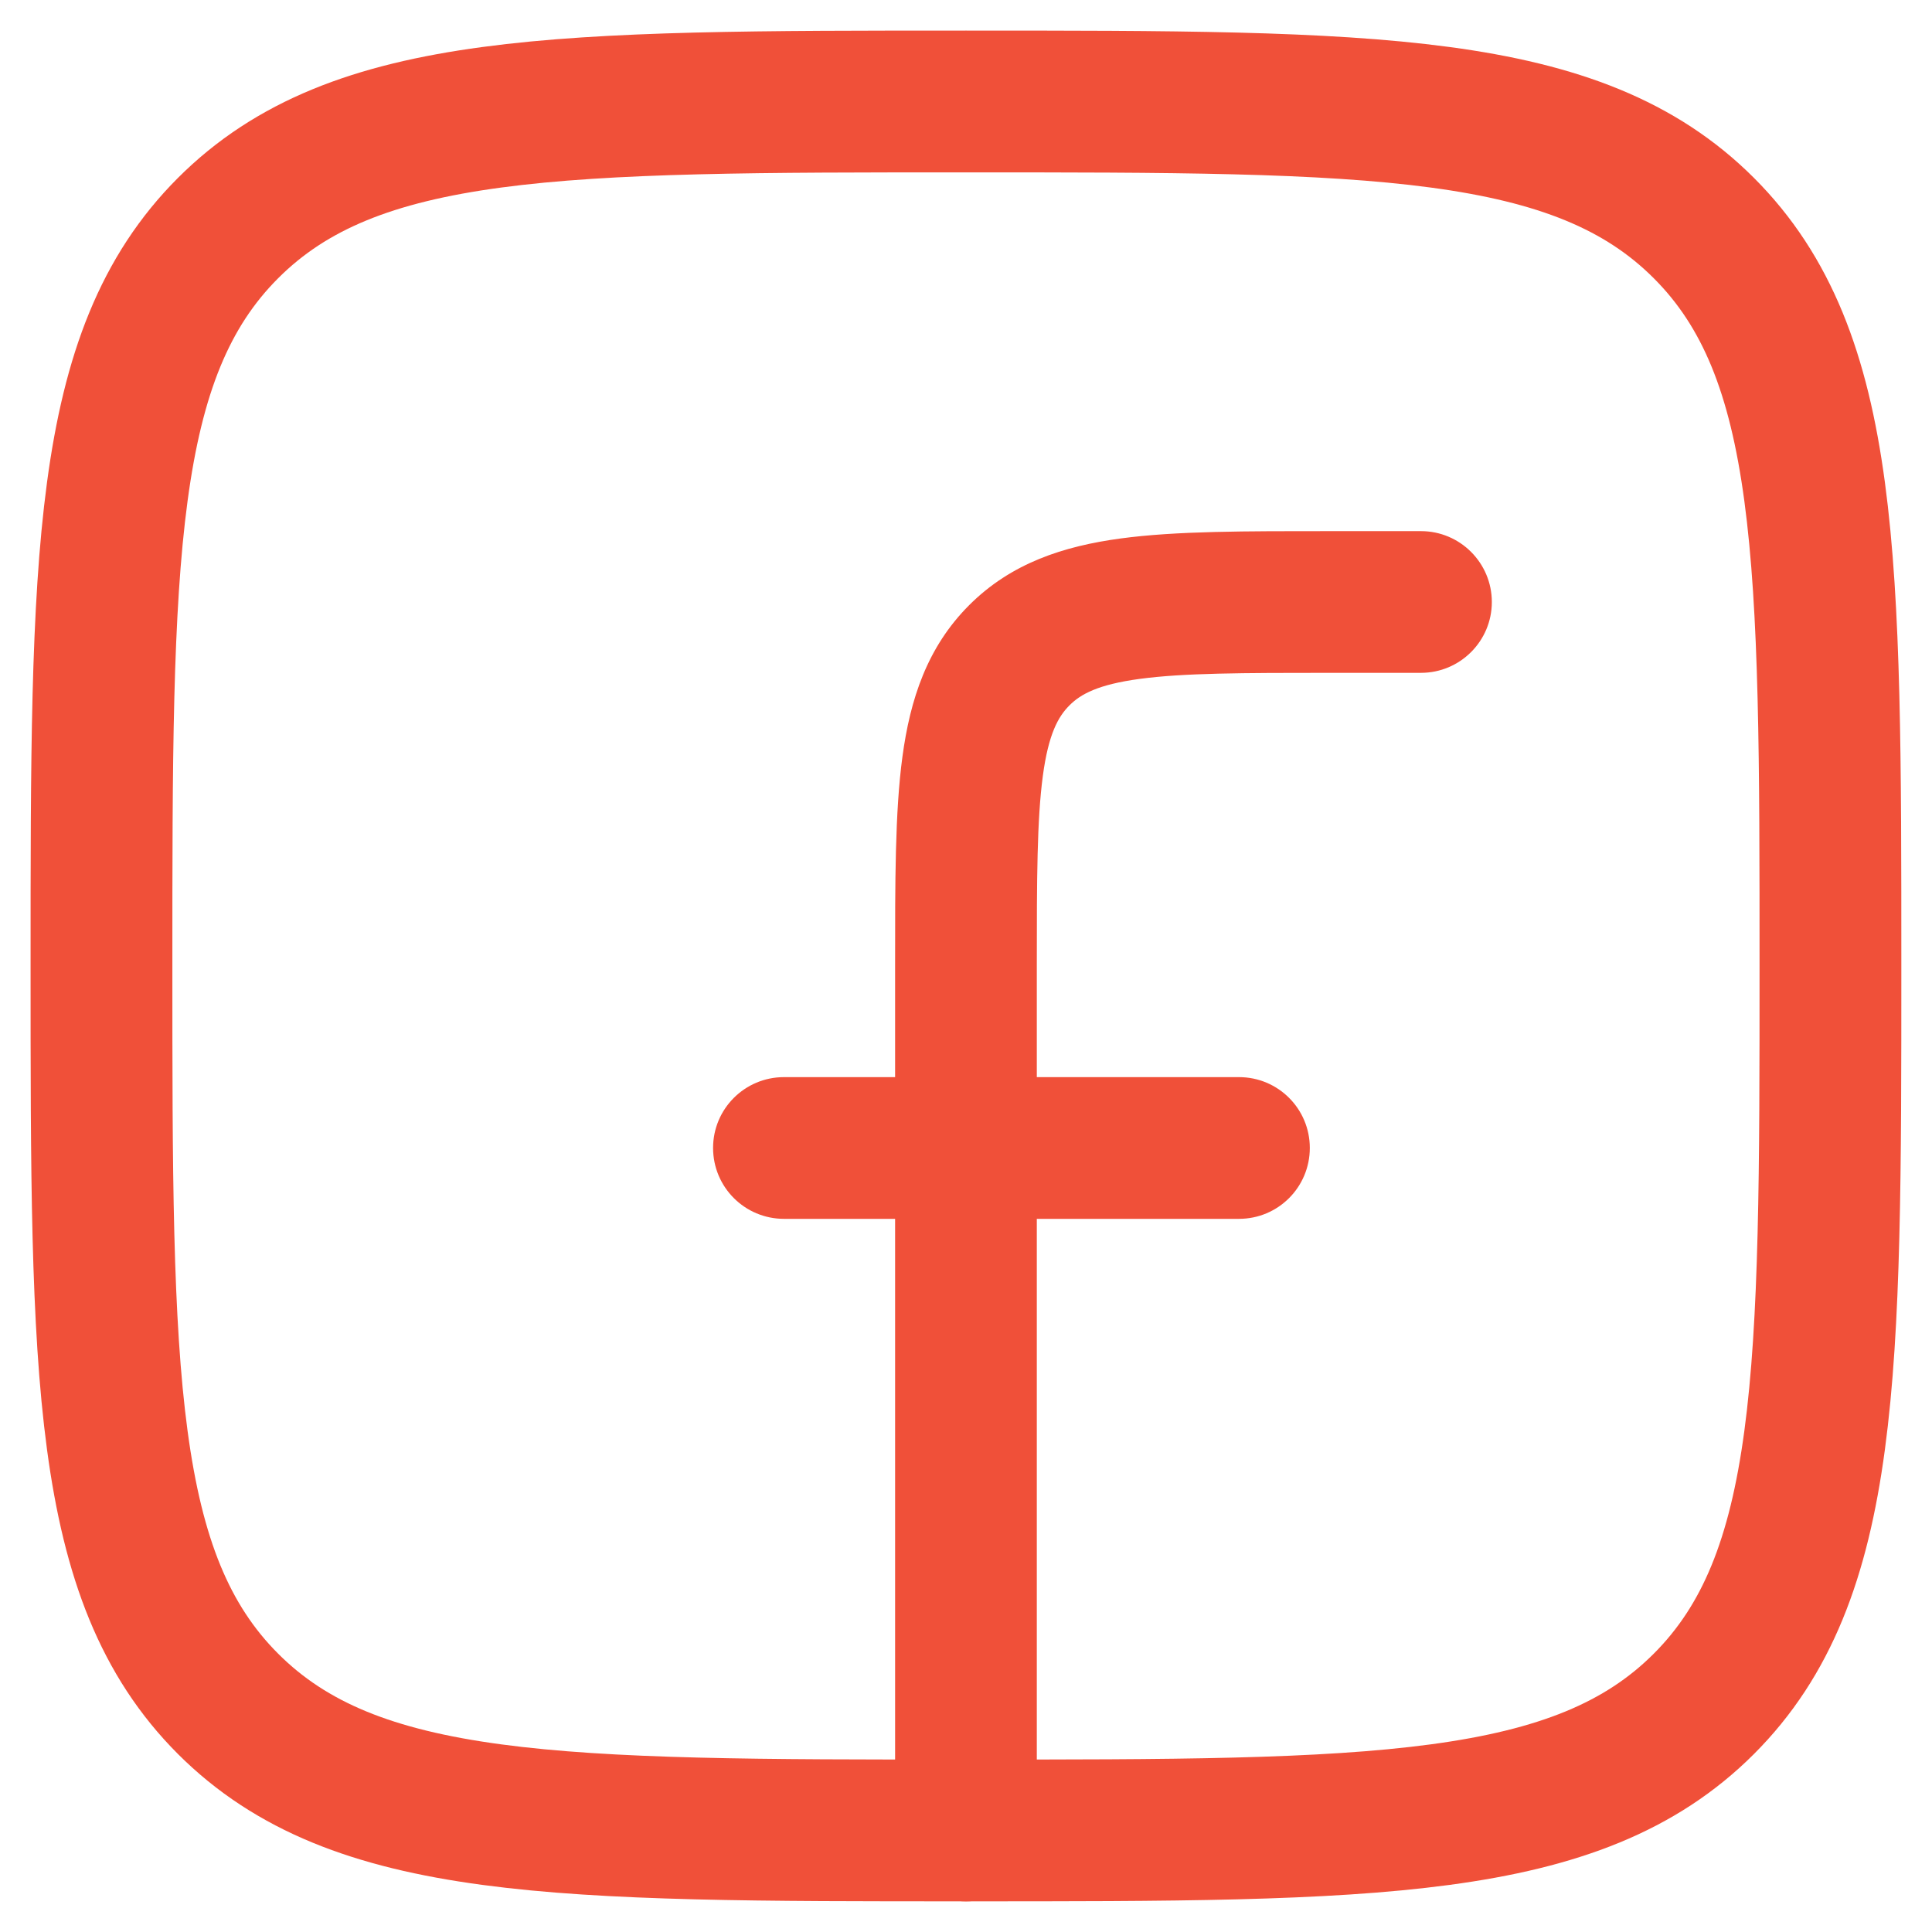
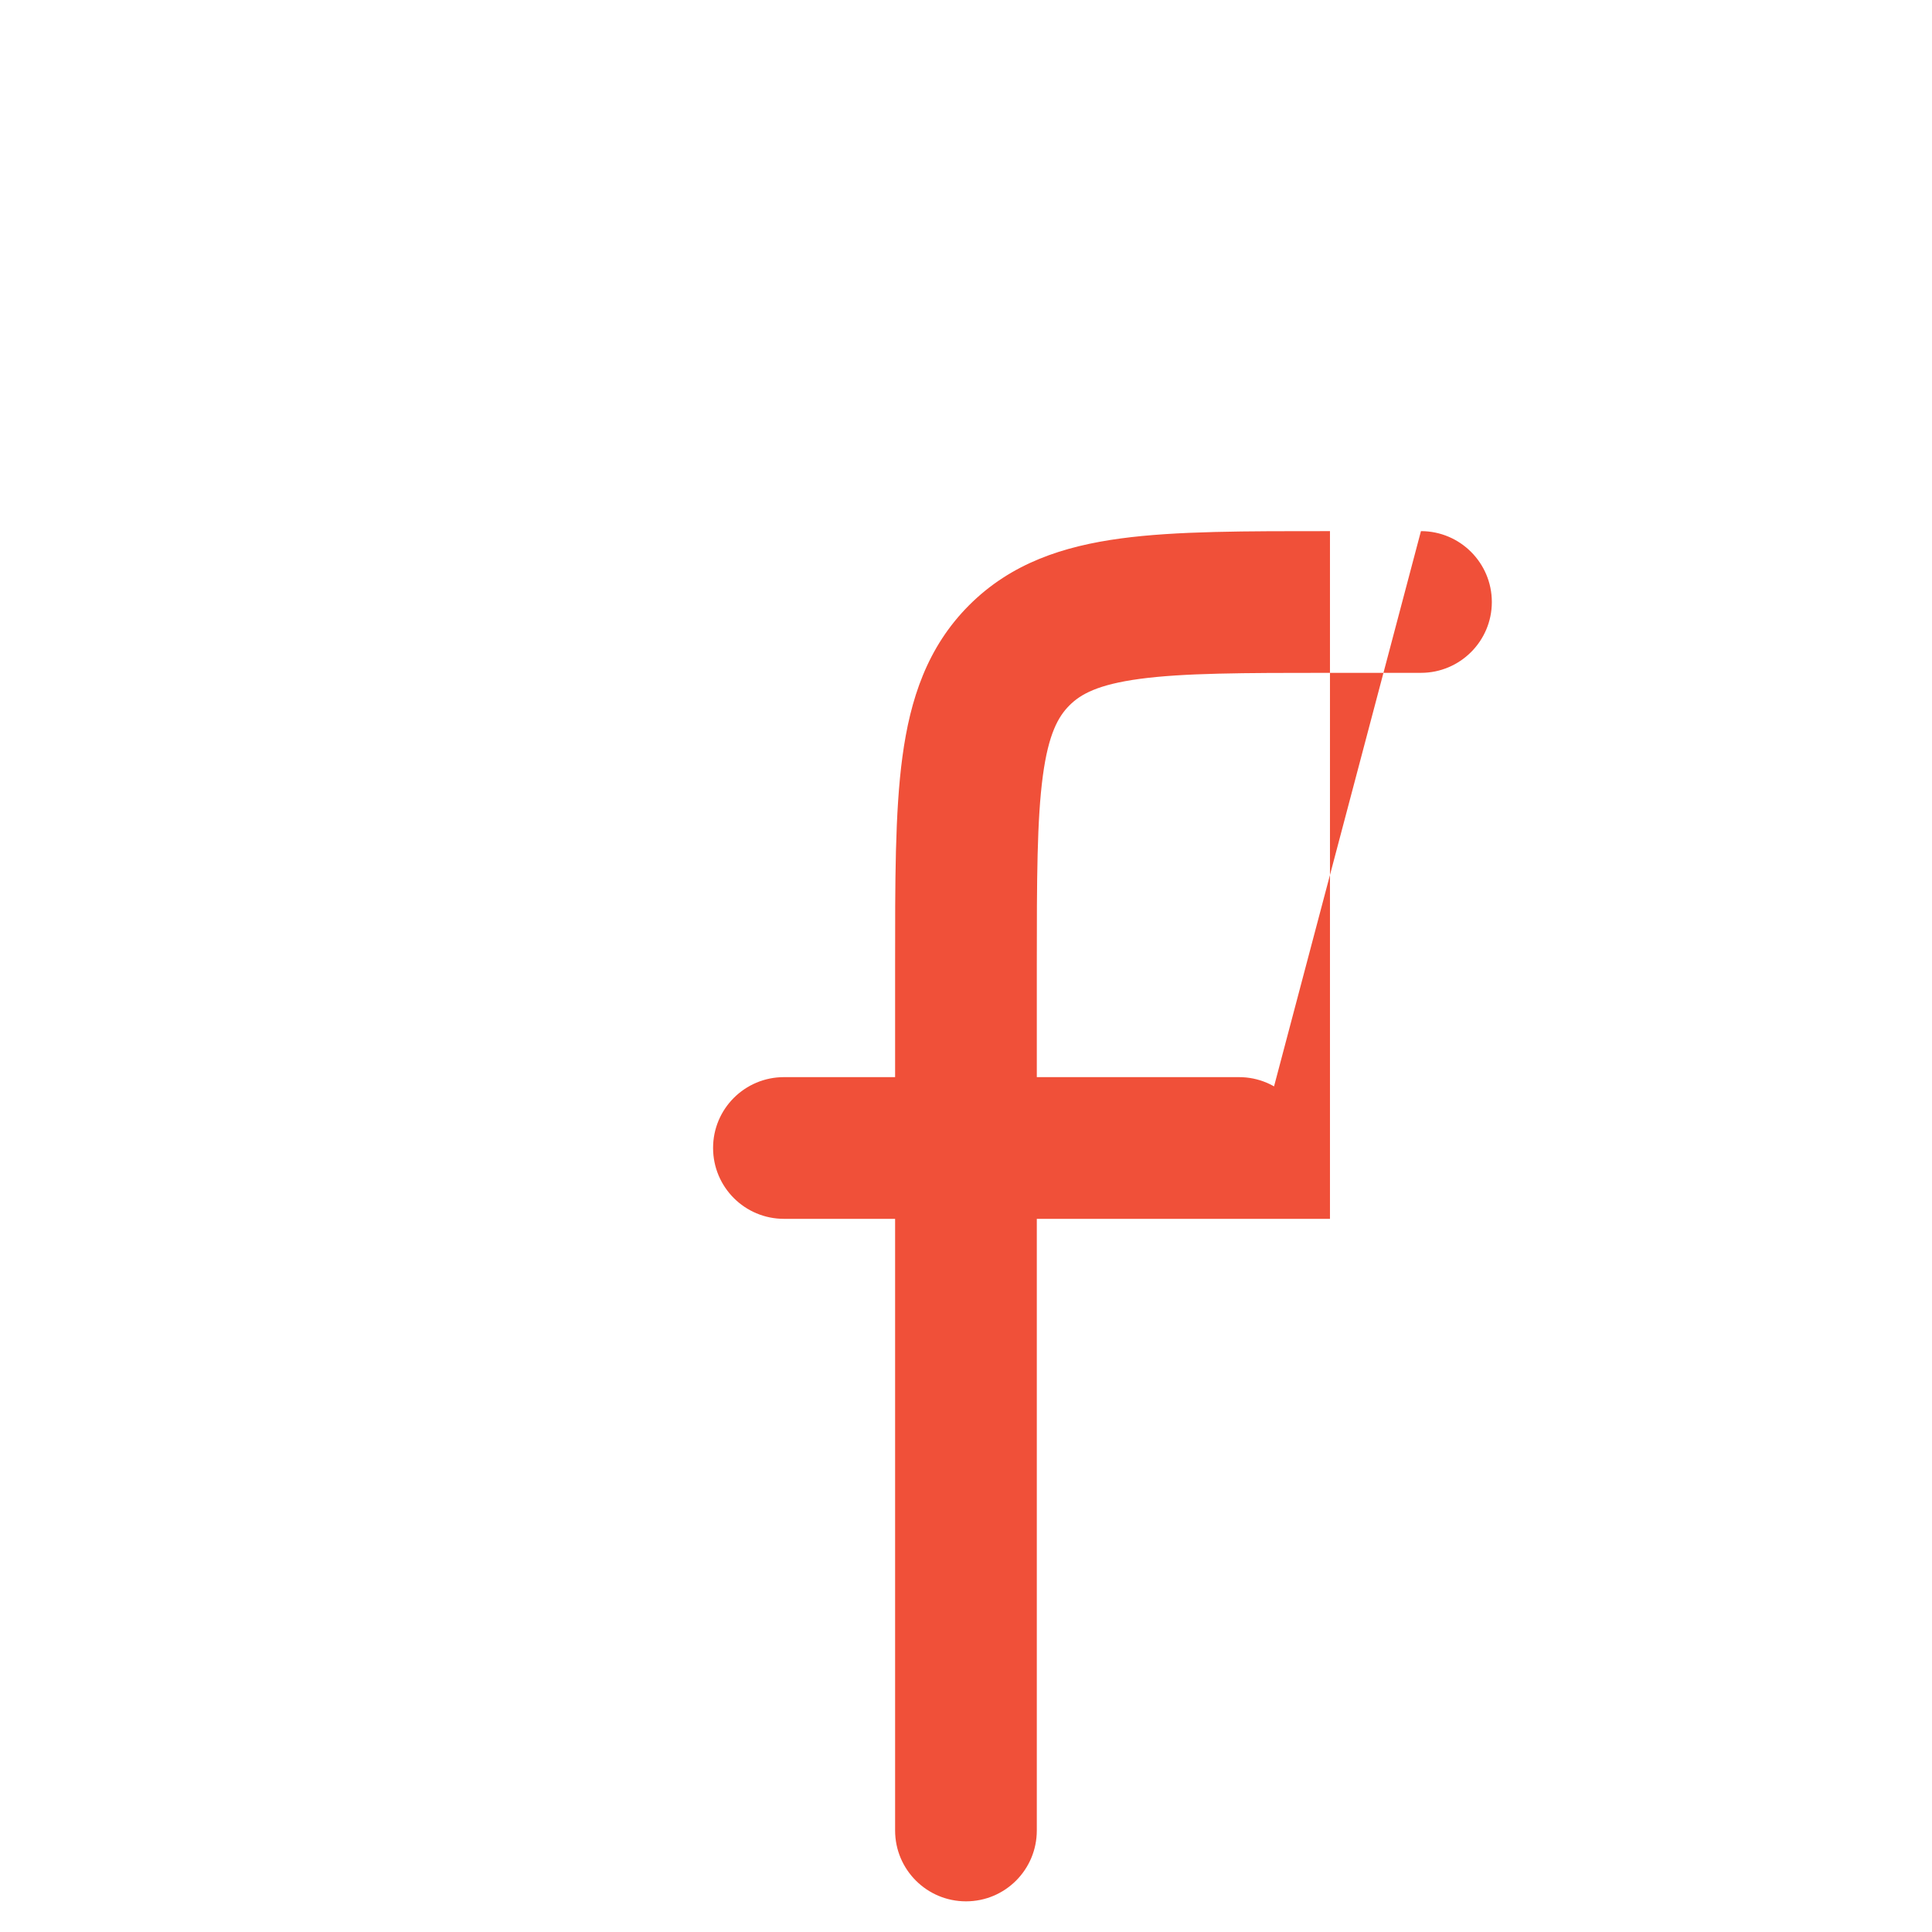
<svg xmlns="http://www.w3.org/2000/svg" width="23" height="23" viewBox="0 0 23 23" fill="none">
-   <path d="M1.208 11.5C1.208 6.648 1.208 4.222 2.715 2.715C4.222 1.208 6.648 1.208 11.5 1.208C16.351 1.208 18.777 1.208 20.284 2.715C21.791 4.222 21.791 6.648 21.791 11.5C21.791 16.351 21.791 18.777 20.284 20.284C18.777 21.791 16.351 21.791 11.5 21.791C6.648 21.791 4.222 21.791 2.715 20.284C1.208 18.777 1.208 16.351 1.208 11.5Z" stroke="#F05039" stroke-width="1.688" stroke-linejoin="round" />
-   <path d="M16.916 8.01C17.382 8.01 17.76 7.632 17.76 7.167C17.76 6.701 17.382 6.323 16.916 6.323V8.01ZM15.833 7.167L15.833 8.01L15.833 7.167ZM10.656 21.791C10.656 22.258 11.034 22.635 11.5 22.635C11.966 22.635 12.343 22.258 12.343 21.791H10.656ZM9.333 12.823C8.867 12.823 8.489 13.2 8.489 13.666C8.489 14.133 8.867 14.51 9.333 14.51V12.823ZM14.75 14.51C15.216 14.51 15.593 14.133 15.593 13.666C15.593 13.2 15.216 12.823 14.75 12.823V14.51ZM16.916 6.323H15.833L15.833 8.01H16.916V6.323ZM10.656 11.5V21.791H12.343V11.5H10.656ZM15.833 6.323C14.835 6.323 14.002 6.321 13.343 6.41C12.66 6.502 12.038 6.704 11.538 7.204L12.731 8.398C12.865 8.263 13.072 8.149 13.568 8.082C14.089 8.012 14.788 8.01 15.833 8.01V6.323ZM12.343 11.5C12.343 10.455 12.345 9.756 12.415 9.235C12.482 8.738 12.597 8.532 12.731 8.398L11.538 7.204C11.037 7.705 10.835 8.326 10.743 9.01C10.654 9.669 10.656 10.502 10.656 11.5H12.343ZM9.333 14.51H14.75V12.823H9.333V14.51Z" fill="#F05039" />
+   <path d="M16.916 8.01C17.382 8.01 17.76 7.632 17.76 7.167C17.76 6.701 17.382 6.323 16.916 6.323V8.01ZM15.833 7.167L15.833 8.01L15.833 7.167ZM10.656 21.791C10.656 22.258 11.034 22.635 11.5 22.635C11.966 22.635 12.343 22.258 12.343 21.791H10.656ZM9.333 12.823C8.867 12.823 8.489 13.2 8.489 13.666C8.489 14.133 8.867 14.51 9.333 14.51V12.823ZM14.75 14.51C15.216 14.51 15.593 14.133 15.593 13.666C15.593 13.2 15.216 12.823 14.75 12.823V14.51ZH15.833L15.833 8.01H16.916V6.323ZM10.656 11.5V21.791H12.343V11.5H10.656ZM15.833 6.323C14.835 6.323 14.002 6.321 13.343 6.41C12.66 6.502 12.038 6.704 11.538 7.204L12.731 8.398C12.865 8.263 13.072 8.149 13.568 8.082C14.089 8.012 14.788 8.01 15.833 8.01V6.323ZM12.343 11.5C12.343 10.455 12.345 9.756 12.415 9.235C12.482 8.738 12.597 8.532 12.731 8.398L11.538 7.204C11.037 7.705 10.835 8.326 10.743 9.01C10.654 9.669 10.656 10.502 10.656 11.5H12.343ZM9.333 14.51H14.75V12.823H9.333V14.51Z" fill="#F05039" />
</svg>